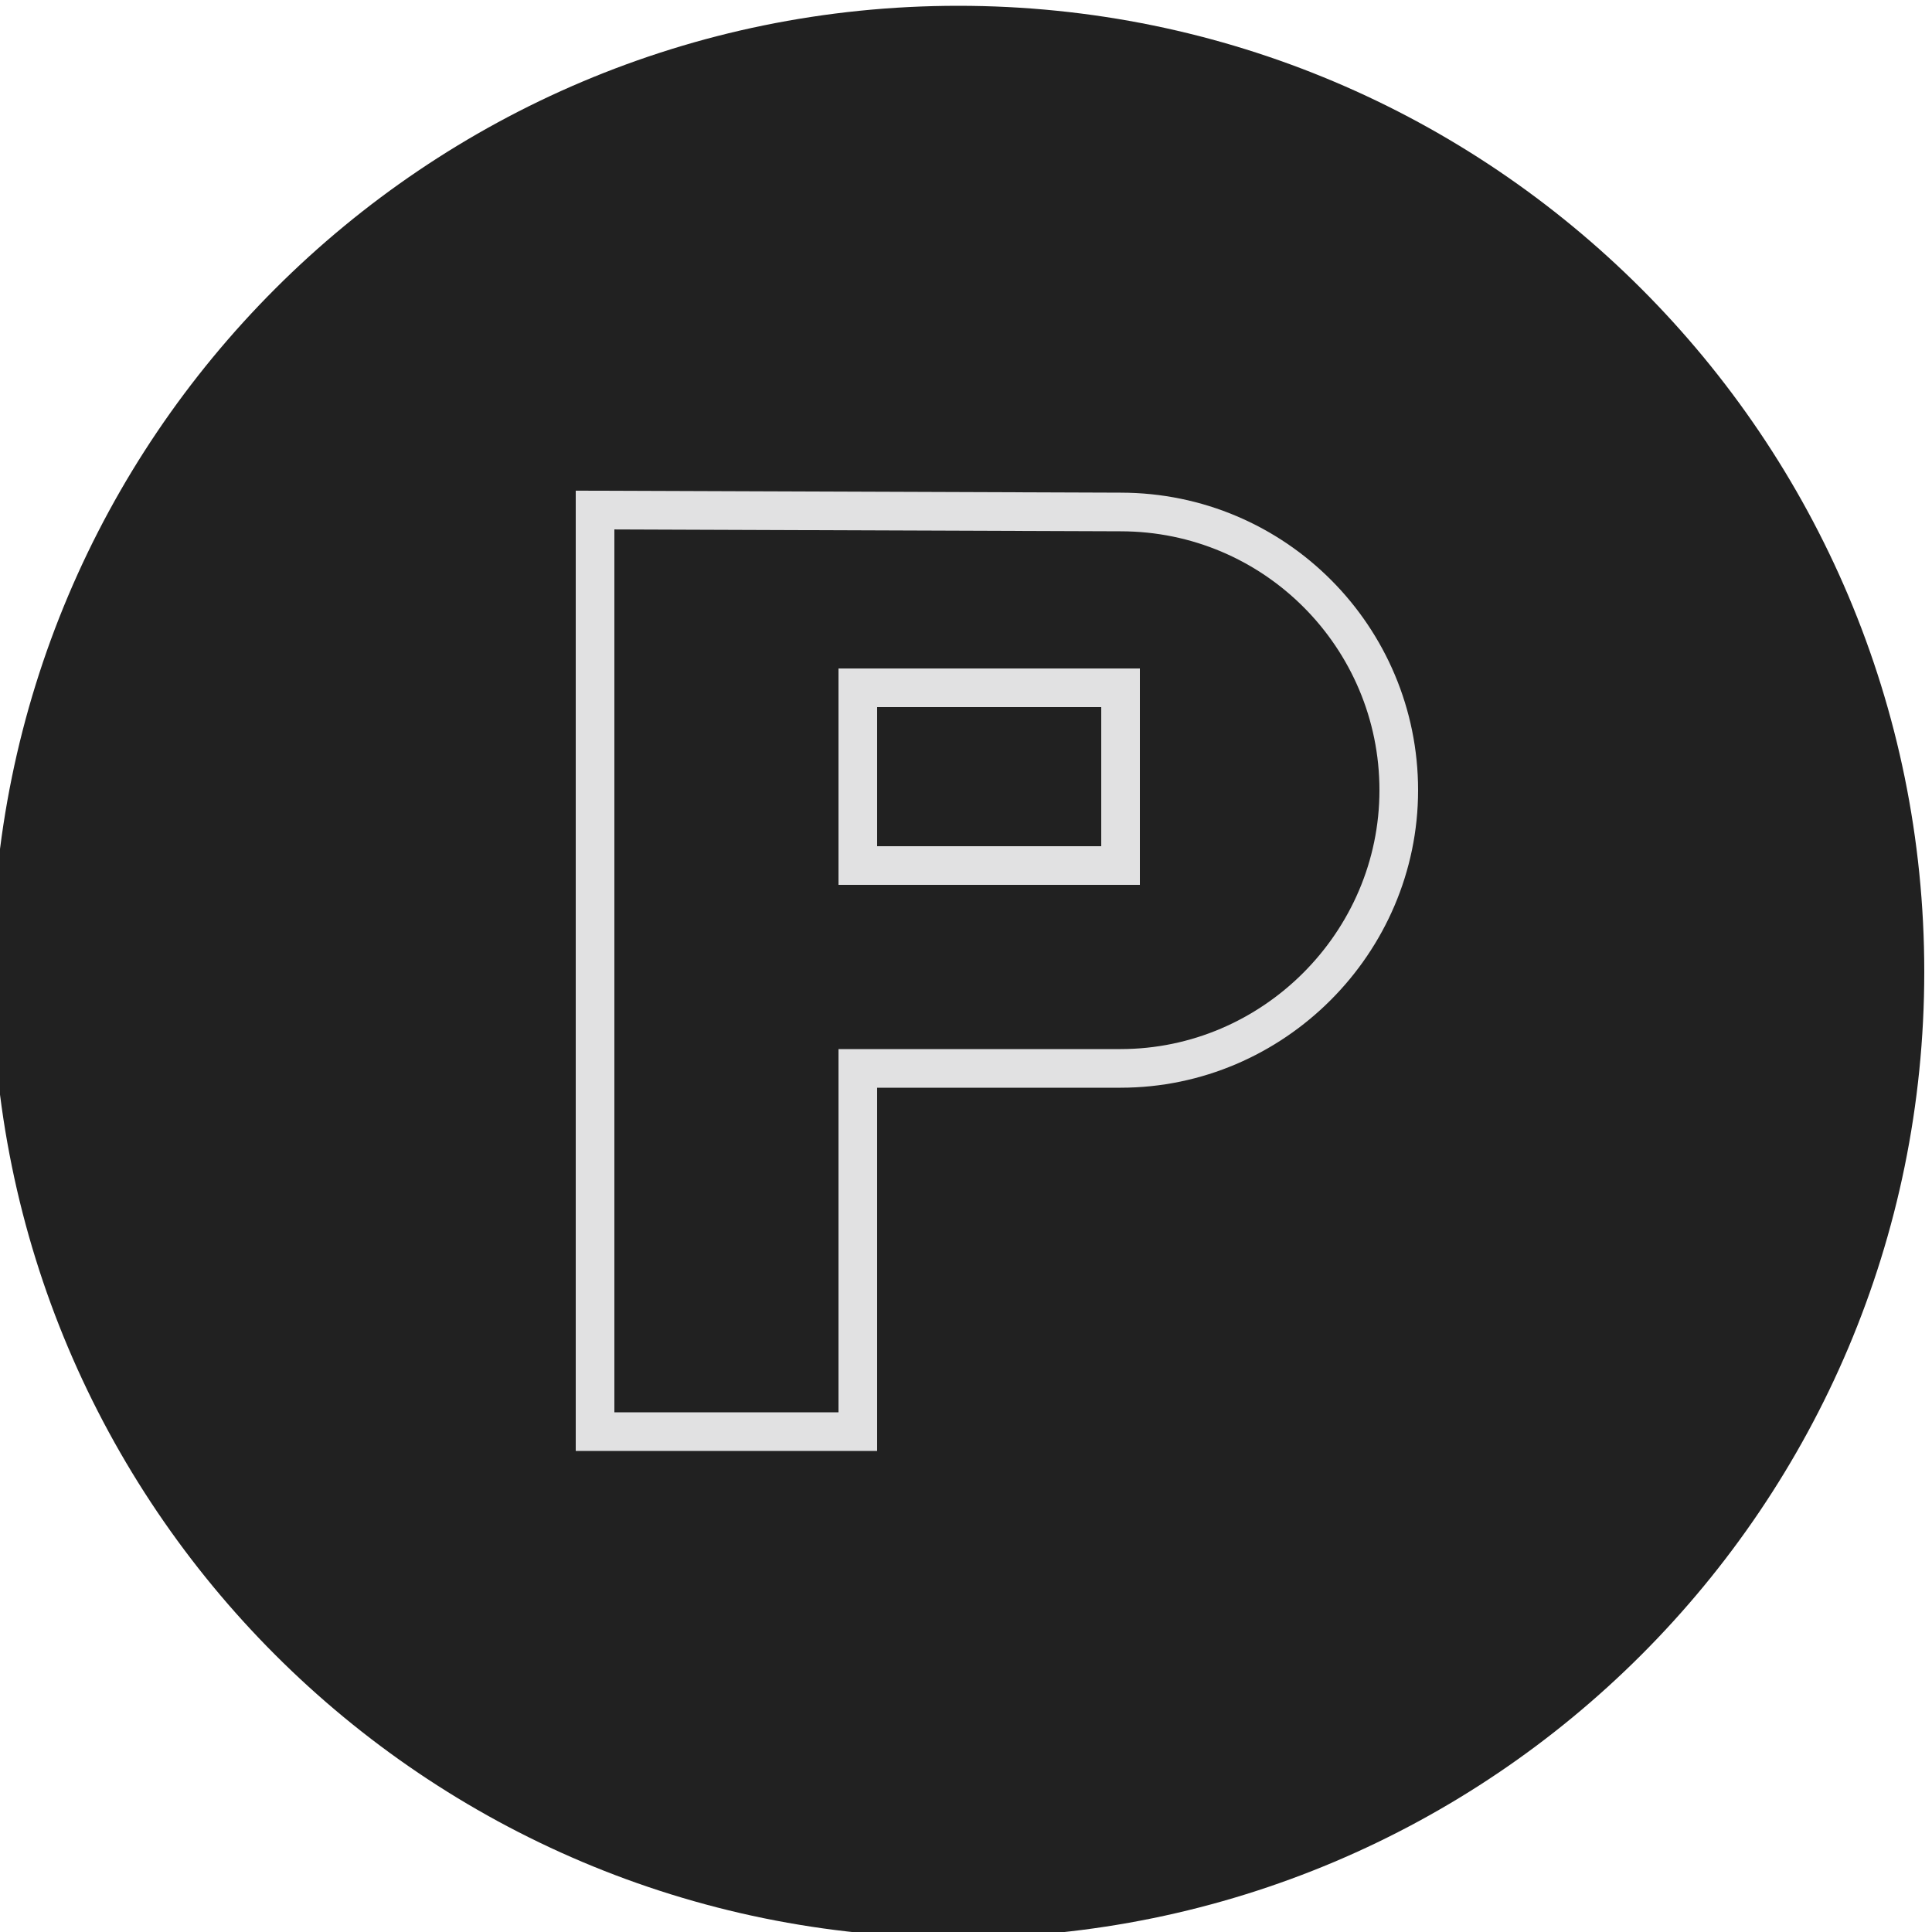
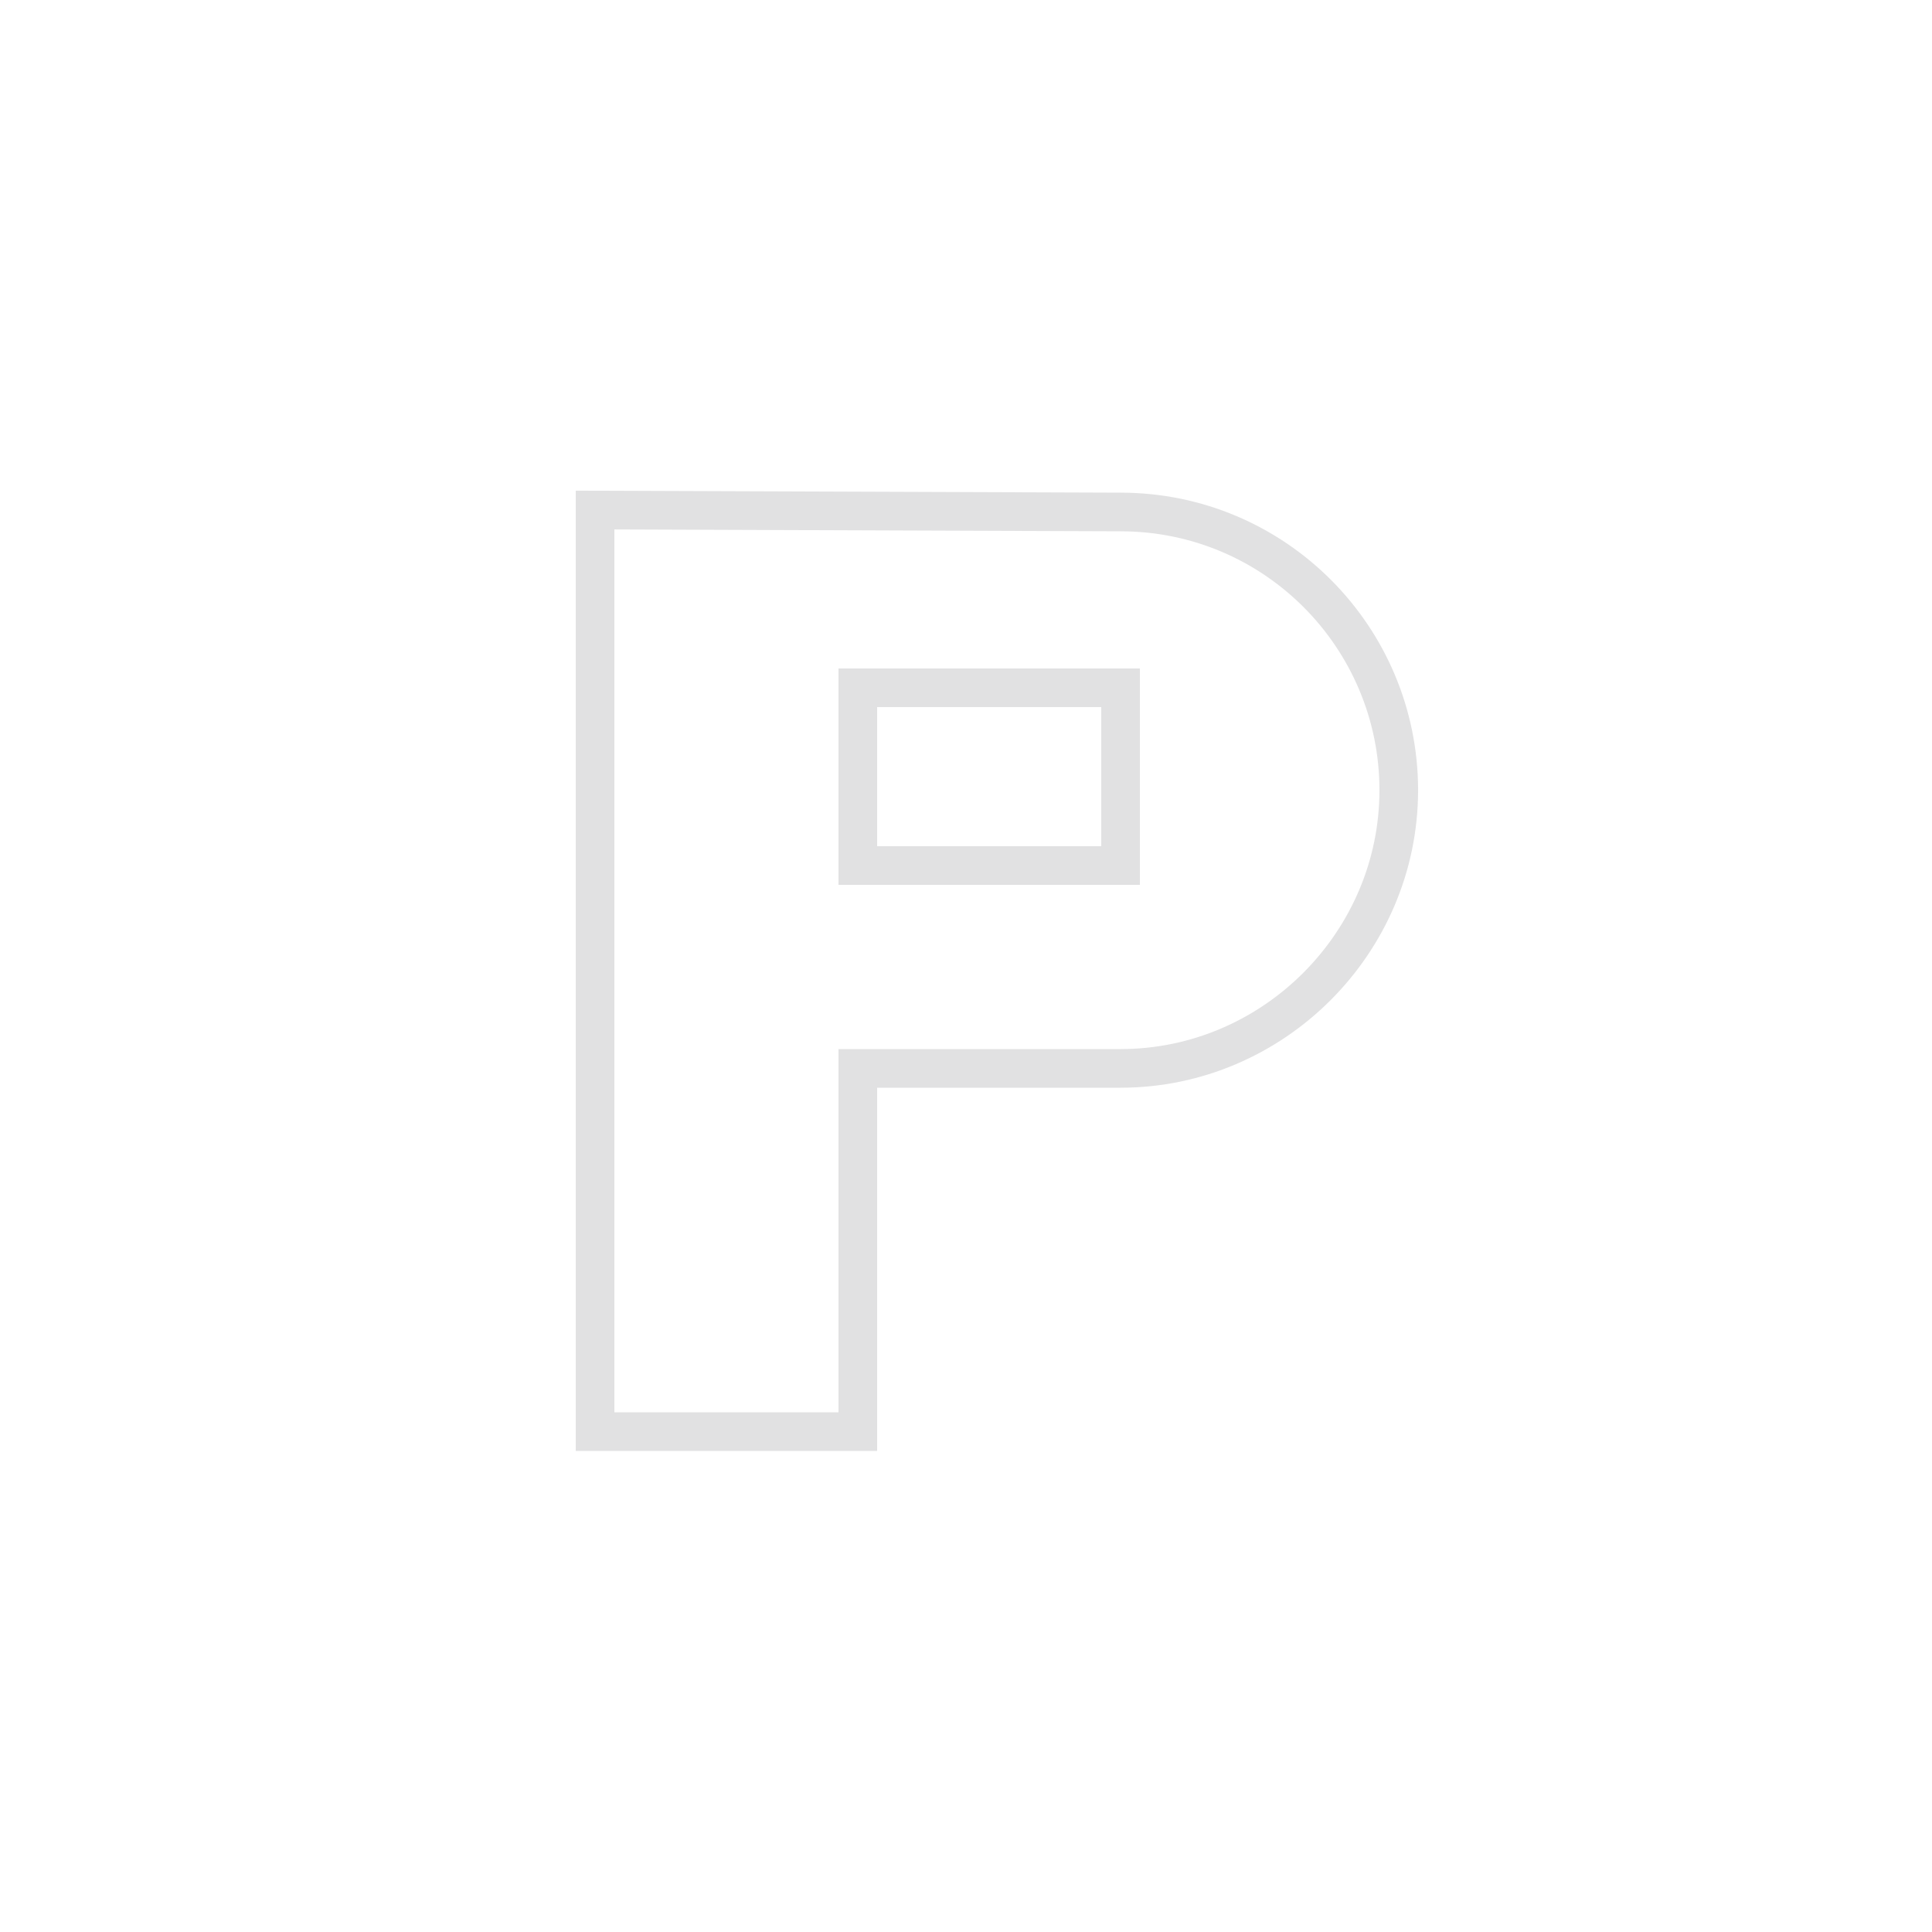
<svg xmlns="http://www.w3.org/2000/svg" width="100" height="100" viewBox="0 0 100 100" fill="none">
  <g clip-path="url(#clip0)">
-     <path d="M49.6 100.3C77.214 100.3 99.6 77.914 99.6 50.3C99.6 22.686 77.214 0.3 49.6 0.3C21.986 0.3 -0.4 22.686 -0.4 50.3C-0.4 77.914 21.986 100.3 49.6 100.3Z" fill="#212121" />
    <path d="M58 26.5C66 26.5 72.4 33 72.4 40.9C72.4 48.8 65.9 55.3 58 55.3H44.4V74.1H30.8V26.4L58 26.5Z" stroke="#E1E1E2" stroke-width="2" stroke-miterlimit="10" />
    <path d="M58 35.6H44.4V44.8H58V35.6Z" stroke="#E1E1E2" stroke-width="2" stroke-miterlimit="10" />
  </g>
  <defs>
    <clipPath id="clip0">
      <rect width="100" height="100" fill="white" />
    </clipPath>
  </defs>
</svg>